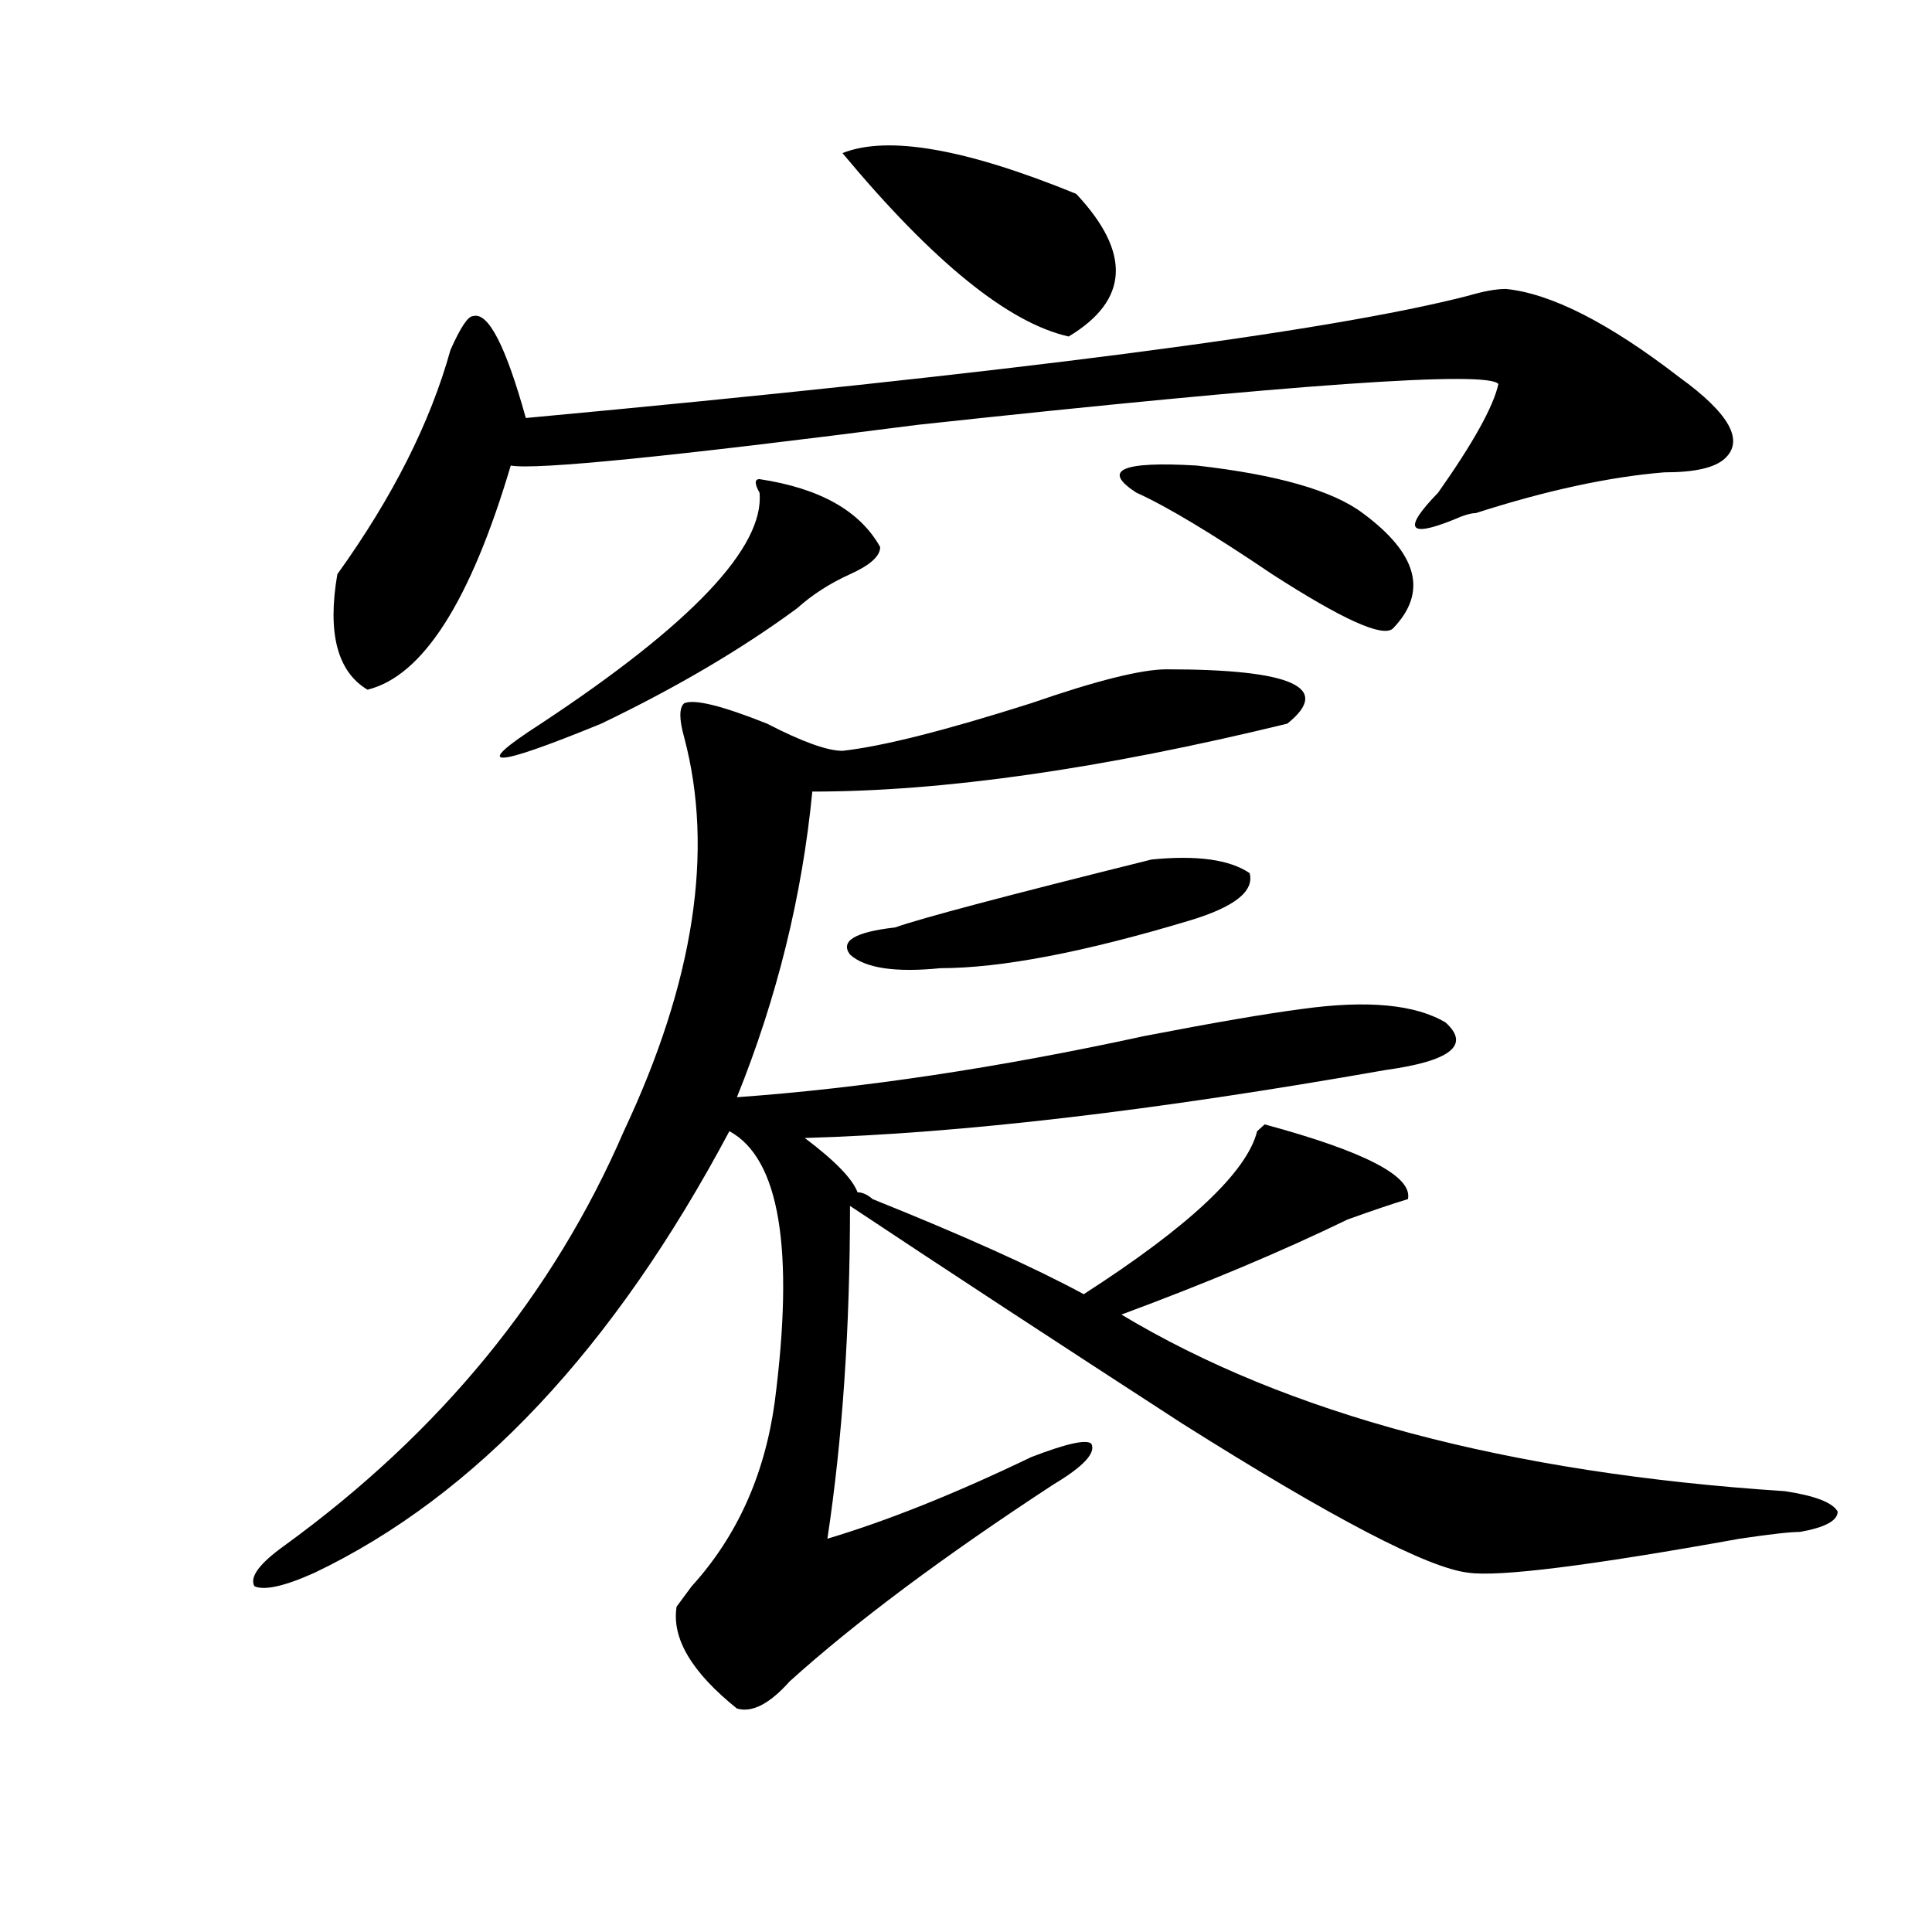
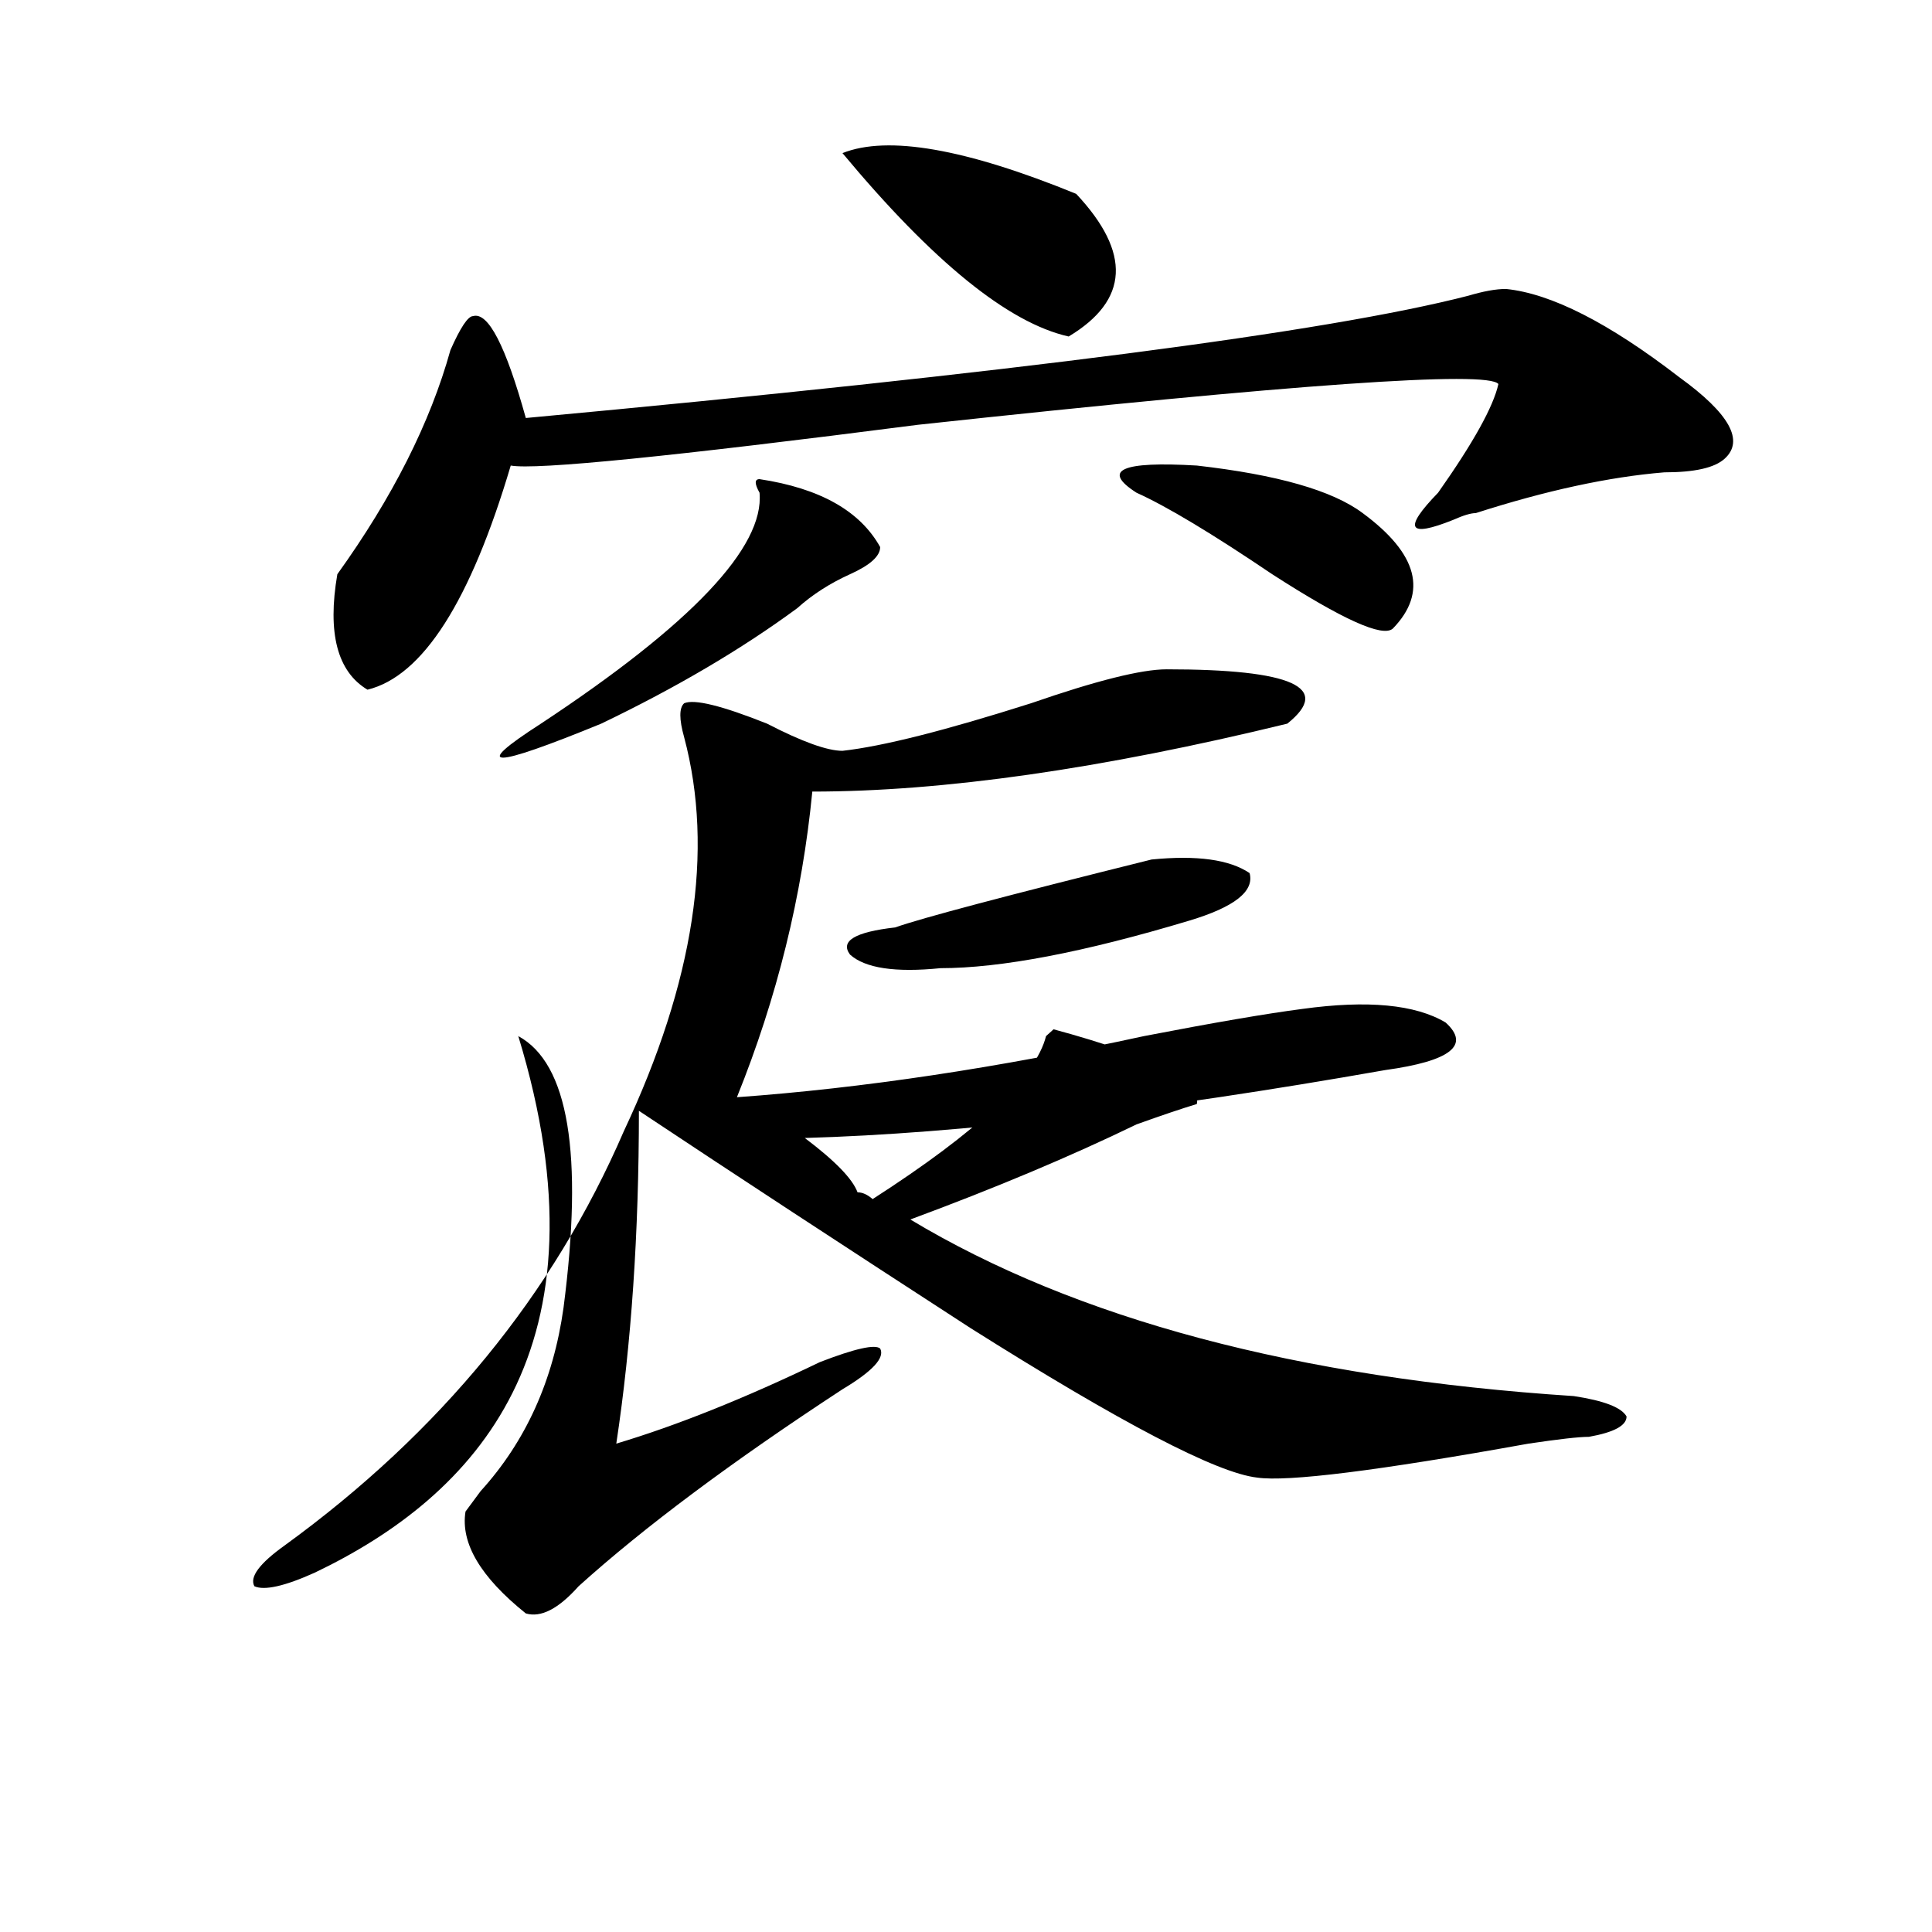
<svg xmlns="http://www.w3.org/2000/svg" version="1.1" id="图层_1" x="0px" y="0px" width="1000px" height="1000px" viewBox="0 0 1000 1000" enable-background="new 0 0 1000 1000" xml:space="preserve">
-   <path d="M603.863,346.438c64.999,0,85.852,9.394,62.438,28.125c-96.277,23.456-178.227,35.156-245.848,35.156  c-5.243,53.943-18.23,106.678-39.023,158.203c64.999-4.669,135.241-15.216,210.727-31.641c36.402-7.031,63.719-11.7,81.949-14.063  c33.78-4.669,58.535-2.307,74.145,7.031c12.988,11.756,2.562,19.94-31.219,24.609c-119.691,21.094-219.872,32.85-300.48,35.156  c15.609,11.756,24.695,21.094,27.316,28.125c2.562,0,5.184,1.209,7.805,3.516c46.828,18.787,83.23,35.156,109.266,49.219  c54.633-35.156,84.511-63.281,89.754-84.375l3.902-3.516c52.012,14.063,76.706,26.972,74.145,38.672  c-7.805,2.362-18.23,5.878-31.219,10.547c-33.84,16.425-72.863,32.85-117.07,49.219c85.852,51.581,200.301,82.068,343.406,91.406  c15.609,2.362,24.695,5.878,27.316,10.547c0,4.725-6.523,8.24-19.512,10.547c-5.243,0-15.609,1.209-31.219,3.516  c-78.047,14.063-124.875,19.885-140.484,17.578c-20.853-2.362-70.242-28.125-148.289-77.344  c-65.059-42.188-122.313-79.65-171.703-112.5c0,63.281-3.902,120.74-11.707,172.266c31.219-9.338,66.34-23.4,105.363-42.188  c18.171-7.031,28.598-9.338,31.219-7.031c2.562,4.725-3.902,11.756-19.512,21.094c-57.254,37.463-102.802,71.466-136.582,101.953  c-10.426,11.7-19.512,16.369-27.316,14.063c-23.414-18.787-33.84-36.365-31.219-52.734l7.805-10.547  c23.414-25.763,37.683-57.403,42.926-94.922c10.366-79.65,2.562-126.563-23.414-140.625C317.651,698,246.129,774.19,162.899,814.016  c-15.609,7.031-26.036,9.338-31.219,7.031c-2.622-4.725,2.561-11.756,15.609-21.094c80.608-58.557,139.143-130.078,175.605-214.453  c36.402-77.344,46.828-145.294,31.219-203.906c-2.621-9.338-2.621-15.216,0-17.578c5.184-2.307,19.512,1.209,42.926,10.547  c18.171,9.394,31.219,14.063,39.023,14.063c20.793-2.307,53.292-10.547,97.559-24.609  C567.401,352.315,590.815,346.438,603.863,346.438z M779.469,149.563c23.414,2.362,53.292,17.578,89.754,45.703  c25.976,18.787,33.78,32.85,23.414,42.188c-5.243,4.725-15.609,7.031-31.219,7.031c-28.657,2.362-61.156,9.394-97.559,21.094  c-2.621,0-6.523,1.209-11.707,3.516c-23.414,9.394-26.035,4.725-7.805-14.063c18.171-25.763,28.598-44.494,31.219-56.25  c-5.243-7.031-105.363,0-300.48,21.094C347.59,236.3,277.348,243.331,264.359,240.969c-20.853,70.313-45.547,108.984-74.144,116.016  c-15.609-9.338-20.853-29.278-15.609-59.766c28.597-39.825,48.109-78.497,58.535-116.016c5.183-11.7,9.085-17.578,11.707-17.578  c7.805-2.307,16.891,15.271,27.316,52.734c252.312-23.4,414.93-44.494,487.793-63.281  C767.762,150.771,774.226,149.563,779.469,149.563z M393.137,248c31.219,4.725,52.012,16.425,62.438,35.156  c0,4.725-5.243,9.394-15.609,14.063c-10.426,4.725-19.512,10.547-27.316,17.578c-28.657,21.094-62.438,41.034-101.461,59.766  c-57.254,23.456-67.681,23.456-31.219,0c78.047-51.525,115.729-91.406,113.168-119.531C390.516,250.362,390.516,248,393.137,248z   M436.063,79.25c23.414-9.338,63.719-2.307,120.973,21.094c28.598,30.487,27.316,55.097-3.902,73.828  C521.914,167.141,482.891,135.5,436.063,79.25z M596.059,444.875c23.414-2.307,40.305,0,50.73,7.031  c2.562,9.394-7.805,17.578-31.219,24.609c-54.633,16.425-97.559,24.609-128.777,24.609c-23.414,2.362-39.023,0-46.828-7.031  c-5.243-7.031,2.562-11.7,23.414-14.063C476.367,475.362,520.573,463.662,596.059,444.875z M588.254,255.031  c-18.23-11.7-7.805-16.369,31.219-14.063c41.585,4.725,70.242,12.909,85.852,24.609c28.598,21.094,33.78,41.034,15.609,59.766  c-5.243,4.725-26.035-4.669-62.438-28.125C627.277,276.125,603.863,262.063,588.254,255.031z" />
+   <path d="M603.863,346.438c64.999,0,85.852,9.394,62.438,28.125c-96.277,23.456-178.227,35.156-245.848,35.156  c-5.243,53.943-18.23,106.678-39.023,158.203c64.999-4.669,135.241-15.216,210.727-31.641c36.402-7.031,63.719-11.7,81.949-14.063  c33.78-4.669,58.535-2.307,74.145,7.031c12.988,11.756,2.562,19.94-31.219,24.609c-119.691,21.094-219.872,32.85-300.48,35.156  c15.609,11.756,24.695,21.094,27.316,28.125c2.562,0,5.184,1.209,7.805,3.516c54.633-35.156,84.511-63.281,89.754-84.375l3.902-3.516c52.012,14.063,76.706,26.972,74.145,38.672  c-7.805,2.362-18.23,5.878-31.219,10.547c-33.84,16.425-72.863,32.85-117.07,49.219c85.852,51.581,200.301,82.068,343.406,91.406  c15.609,2.362,24.695,5.878,27.316,10.547c0,4.725-6.523,8.24-19.512,10.547c-5.243,0-15.609,1.209-31.219,3.516  c-78.047,14.063-124.875,19.885-140.484,17.578c-20.853-2.362-70.242-28.125-148.289-77.344  c-65.059-42.188-122.313-79.65-171.703-112.5c0,63.281-3.902,120.74-11.707,172.266c31.219-9.338,66.34-23.4,105.363-42.188  c18.171-7.031,28.598-9.338,31.219-7.031c2.562,4.725-3.902,11.756-19.512,21.094c-57.254,37.463-102.802,71.466-136.582,101.953  c-10.426,11.7-19.512,16.369-27.316,14.063c-23.414-18.787-33.84-36.365-31.219-52.734l7.805-10.547  c23.414-25.763,37.683-57.403,42.926-94.922c10.366-79.65,2.562-126.563-23.414-140.625C317.651,698,246.129,774.19,162.899,814.016  c-15.609,7.031-26.036,9.338-31.219,7.031c-2.622-4.725,2.561-11.756,15.609-21.094c80.608-58.557,139.143-130.078,175.605-214.453  c36.402-77.344,46.828-145.294,31.219-203.906c-2.621-9.338-2.621-15.216,0-17.578c5.184-2.307,19.512,1.209,42.926,10.547  c18.171,9.394,31.219,14.063,39.023,14.063c20.793-2.307,53.292-10.547,97.559-24.609  C567.401,352.315,590.815,346.438,603.863,346.438z M779.469,149.563c23.414,2.362,53.292,17.578,89.754,45.703  c25.976,18.787,33.78,32.85,23.414,42.188c-5.243,4.725-15.609,7.031-31.219,7.031c-28.657,2.362-61.156,9.394-97.559,21.094  c-2.621,0-6.523,1.209-11.707,3.516c-23.414,9.394-26.035,4.725-7.805-14.063c18.171-25.763,28.598-44.494,31.219-56.25  c-5.243-7.031-105.363,0-300.48,21.094C347.59,236.3,277.348,243.331,264.359,240.969c-20.853,70.313-45.547,108.984-74.144,116.016  c-15.609-9.338-20.853-29.278-15.609-59.766c28.597-39.825,48.109-78.497,58.535-116.016c5.183-11.7,9.085-17.578,11.707-17.578  c7.805-2.307,16.891,15.271,27.316,52.734c252.312-23.4,414.93-44.494,487.793-63.281  C767.762,150.771,774.226,149.563,779.469,149.563z M393.137,248c31.219,4.725,52.012,16.425,62.438,35.156  c0,4.725-5.243,9.394-15.609,14.063c-10.426,4.725-19.512,10.547-27.316,17.578c-28.657,21.094-62.438,41.034-101.461,59.766  c-57.254,23.456-67.681,23.456-31.219,0c78.047-51.525,115.729-91.406,113.168-119.531C390.516,250.362,390.516,248,393.137,248z   M436.063,79.25c23.414-9.338,63.719-2.307,120.973,21.094c28.598,30.487,27.316,55.097-3.902,73.828  C521.914,167.141,482.891,135.5,436.063,79.25z M596.059,444.875c23.414-2.307,40.305,0,50.73,7.031  c2.562,9.394-7.805,17.578-31.219,24.609c-54.633,16.425-97.559,24.609-128.777,24.609c-23.414,2.362-39.023,0-46.828-7.031  c-5.243-7.031,2.562-11.7,23.414-14.063C476.367,475.362,520.573,463.662,596.059,444.875z M588.254,255.031  c-18.23-11.7-7.805-16.369,31.219-14.063c41.585,4.725,70.242,12.909,85.852,24.609c28.598,21.094,33.78,41.034,15.609,59.766  c-5.243,4.725-26.035-4.669-62.438-28.125C627.277,276.125,603.863,262.063,588.254,255.031z" />
</svg>